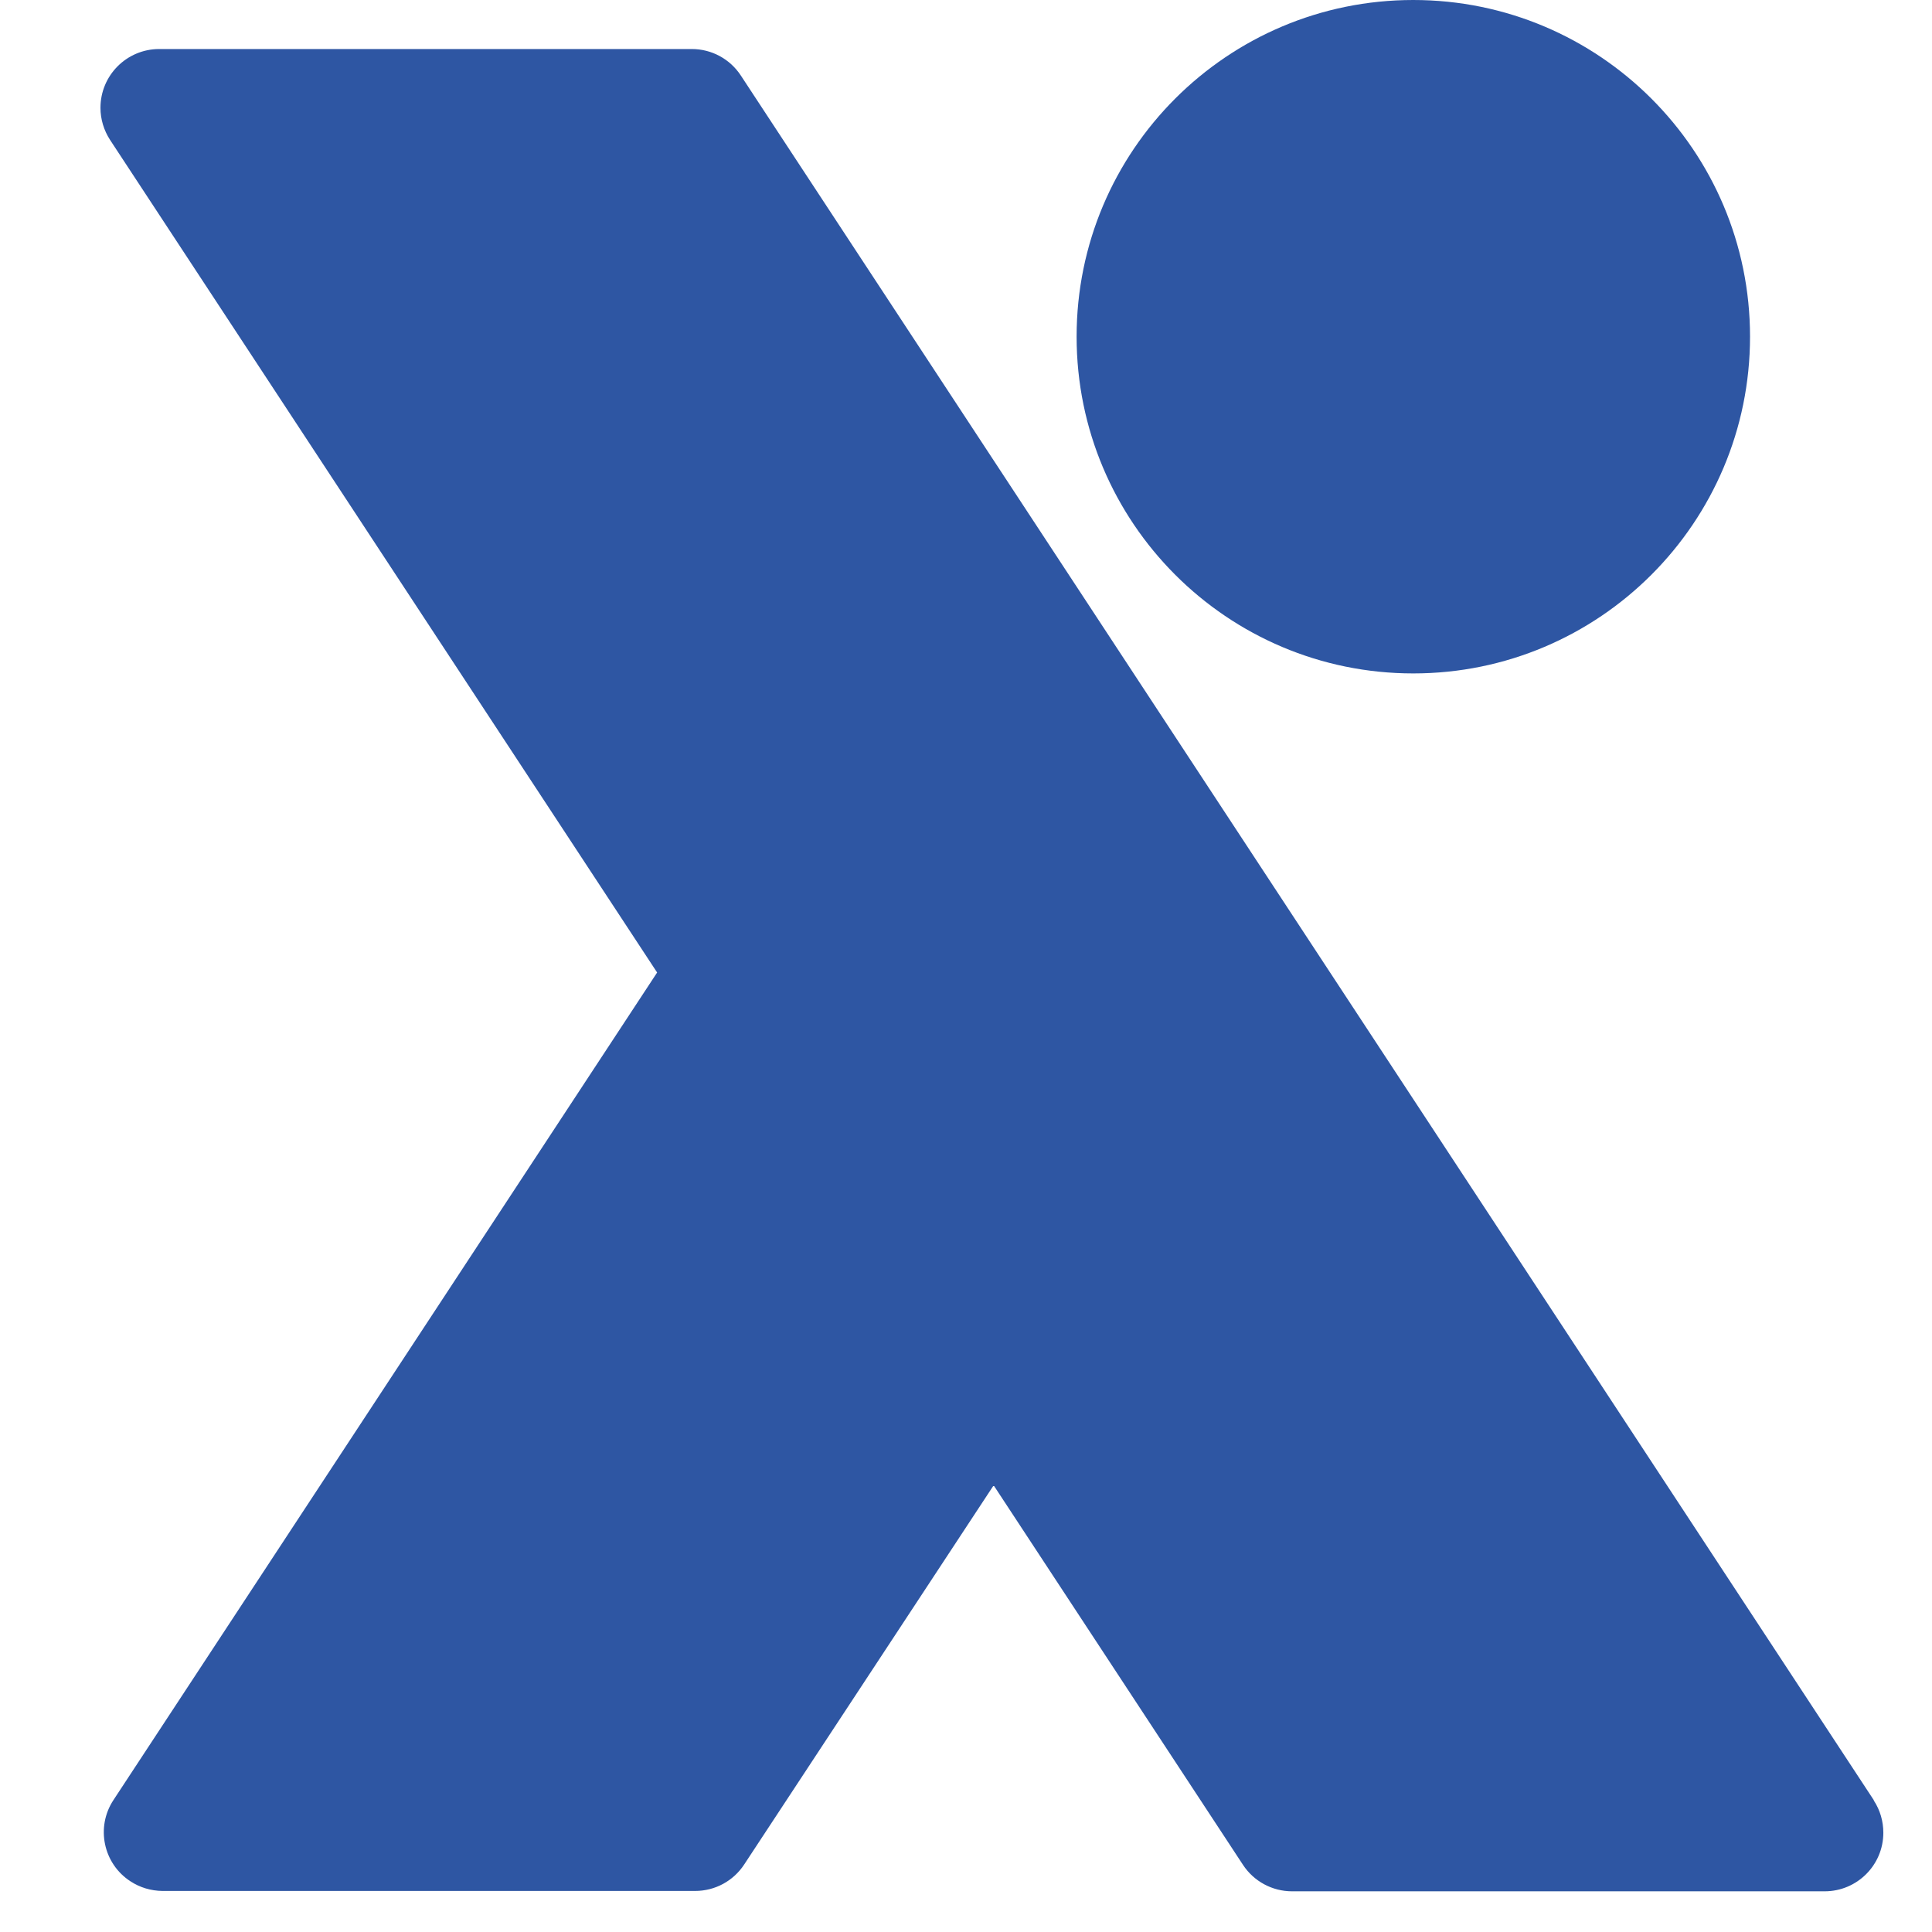
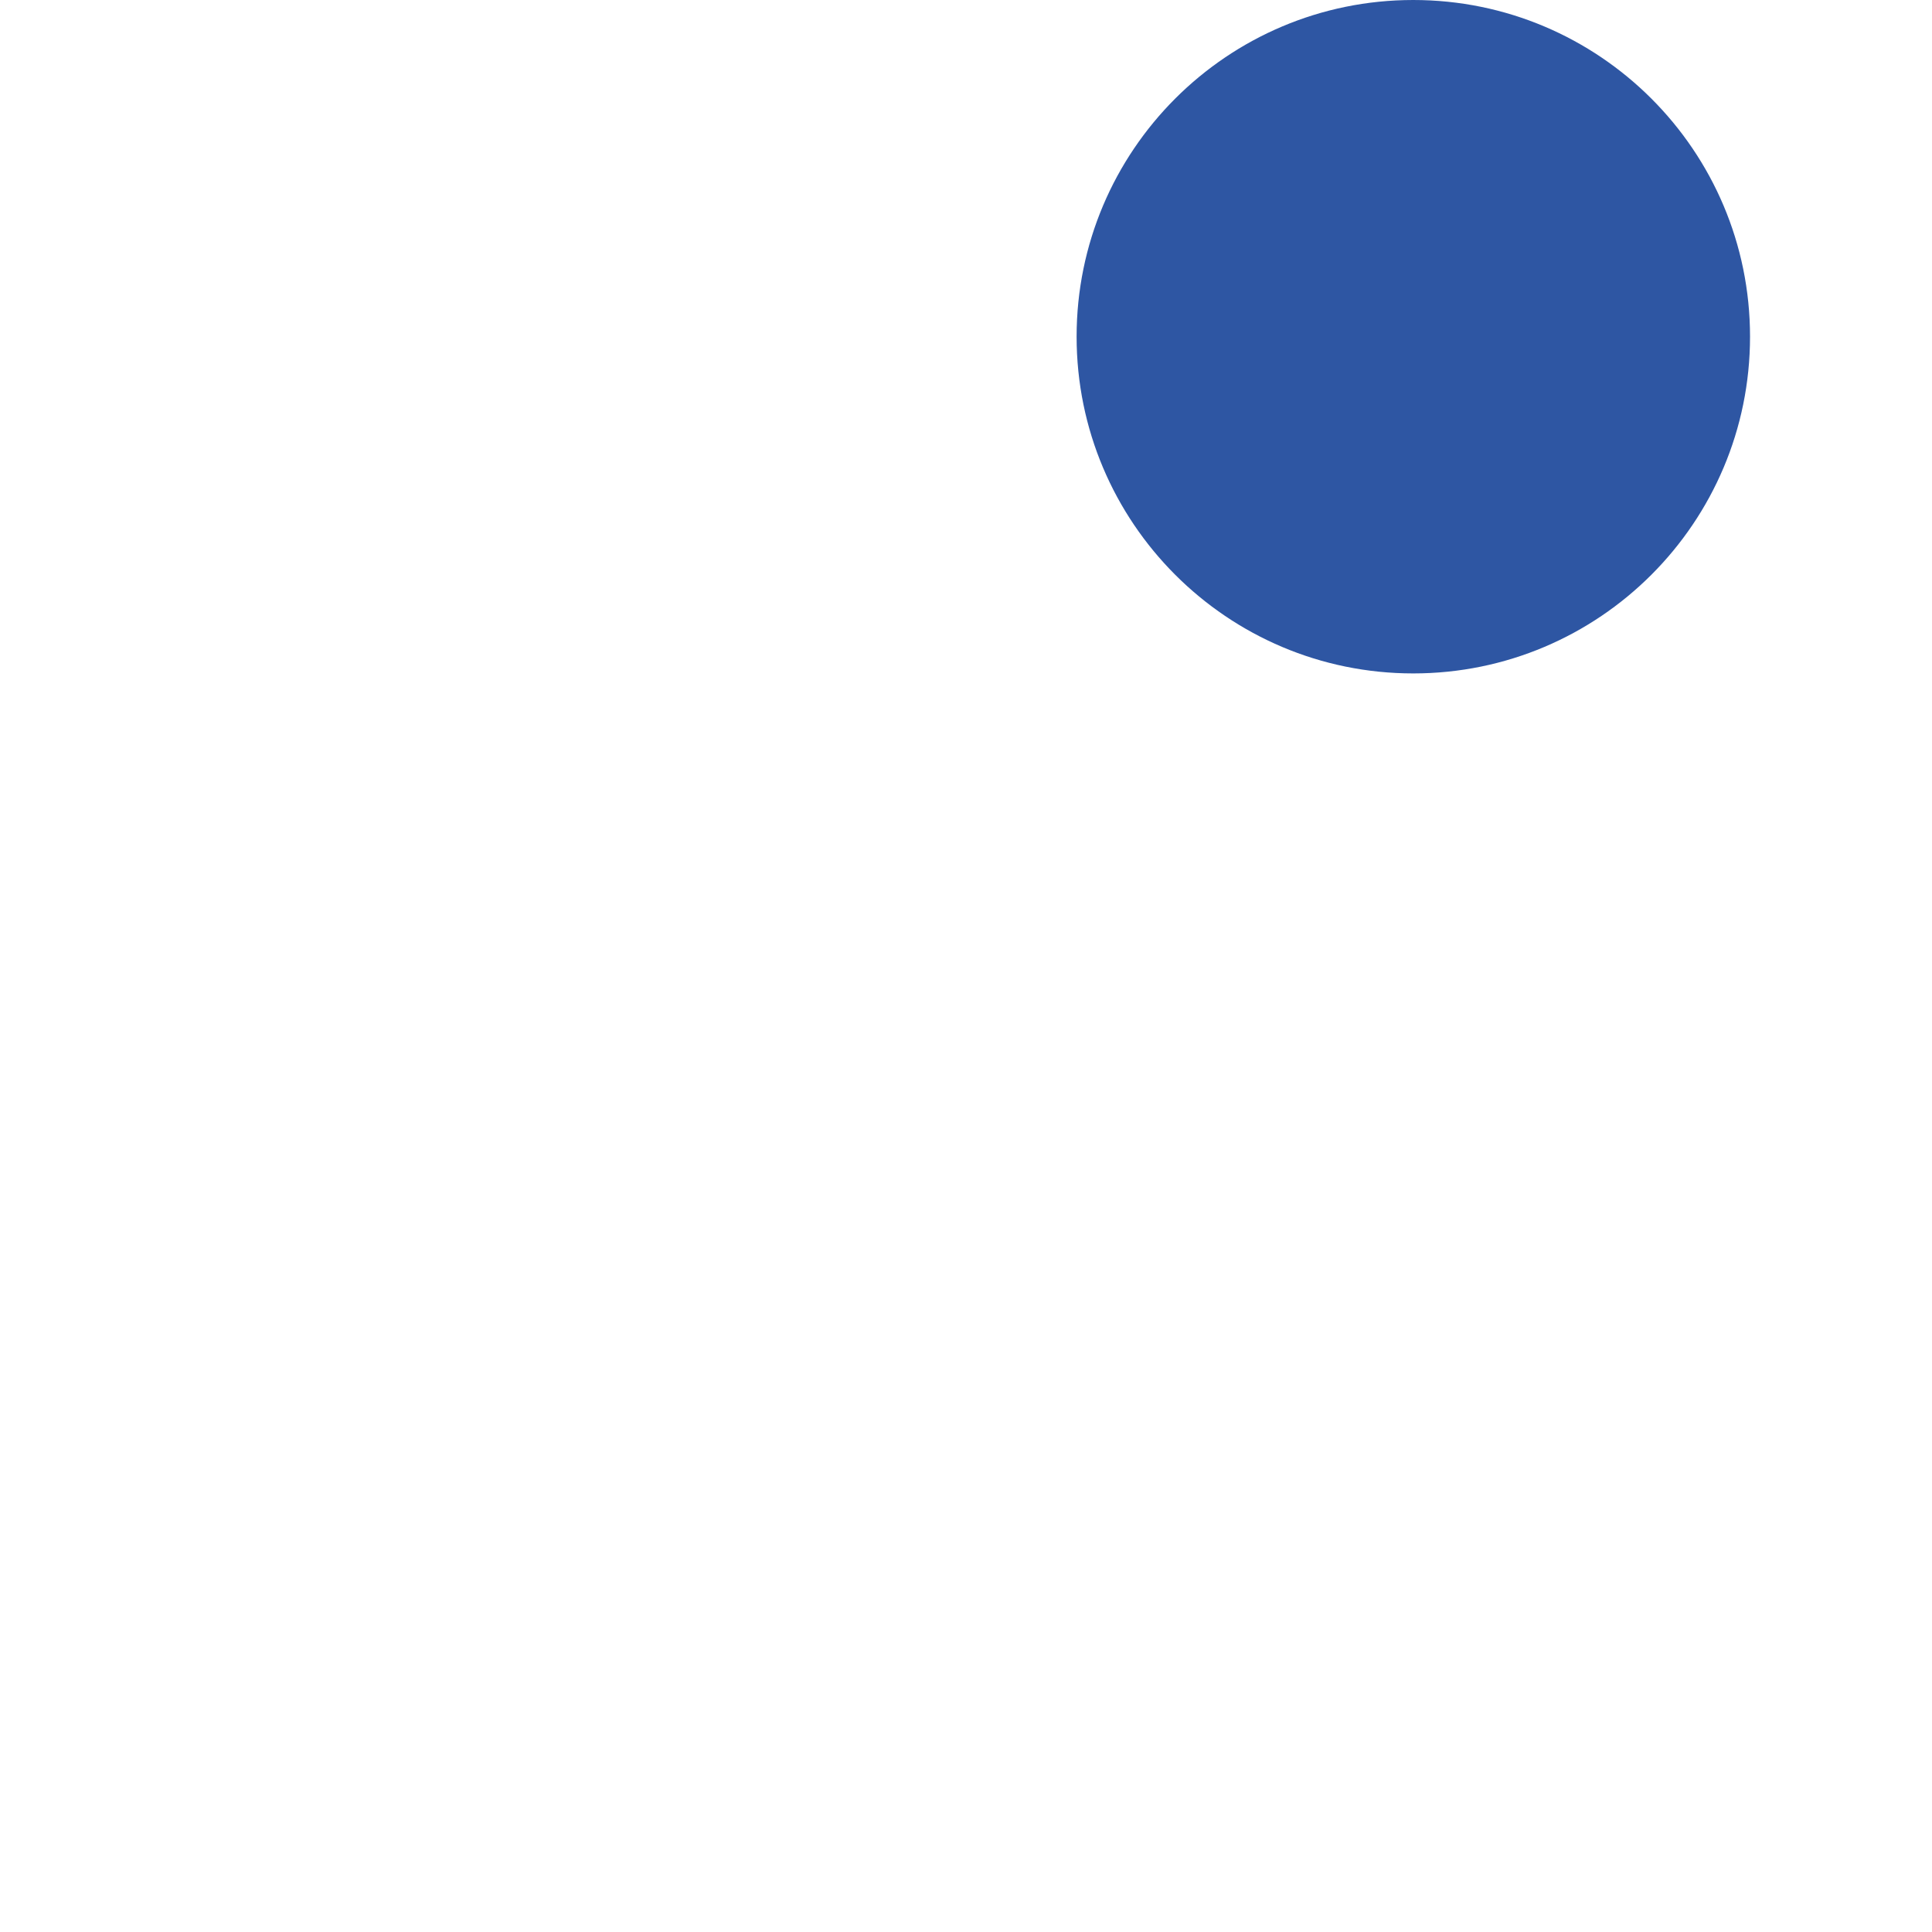
<svg xmlns="http://www.w3.org/2000/svg" width="16" height="16" viewBox="0 0 16 16" fill="none">
  <path d="M14.493 2.788C14.493 4.328 13.244 5.577 11.704 5.577C10.164 5.577 8.916 4.328 8.916 2.788C8.916 1.248 10.164 0 11.704 0C13.244 0 14.493 1.248 14.493 2.788Z" fill="#2E56A3" />
-   <path d="M15.518 14.908L6.135 0.625C6.045 0.488 5.893 0.406 5.729 0.406H1.317C1.049 0.407 0.832 0.624 0.832 0.893C0.832 0.987 0.86 1.079 0.911 1.158L5.442 8.054L0.939 14.908C0.792 15.132 0.855 15.434 1.08 15.58C1.159 15.632 1.251 15.659 1.345 15.66H5.757C5.921 15.66 6.073 15.578 6.163 15.441L8.229 12.301L10.294 15.444C10.384 15.581 10.537 15.663 10.7 15.663H15.111C15.379 15.663 15.597 15.446 15.597 15.178C15.597 15.083 15.57 14.99 15.518 14.911" fill="#2E56A3" />
</svg>